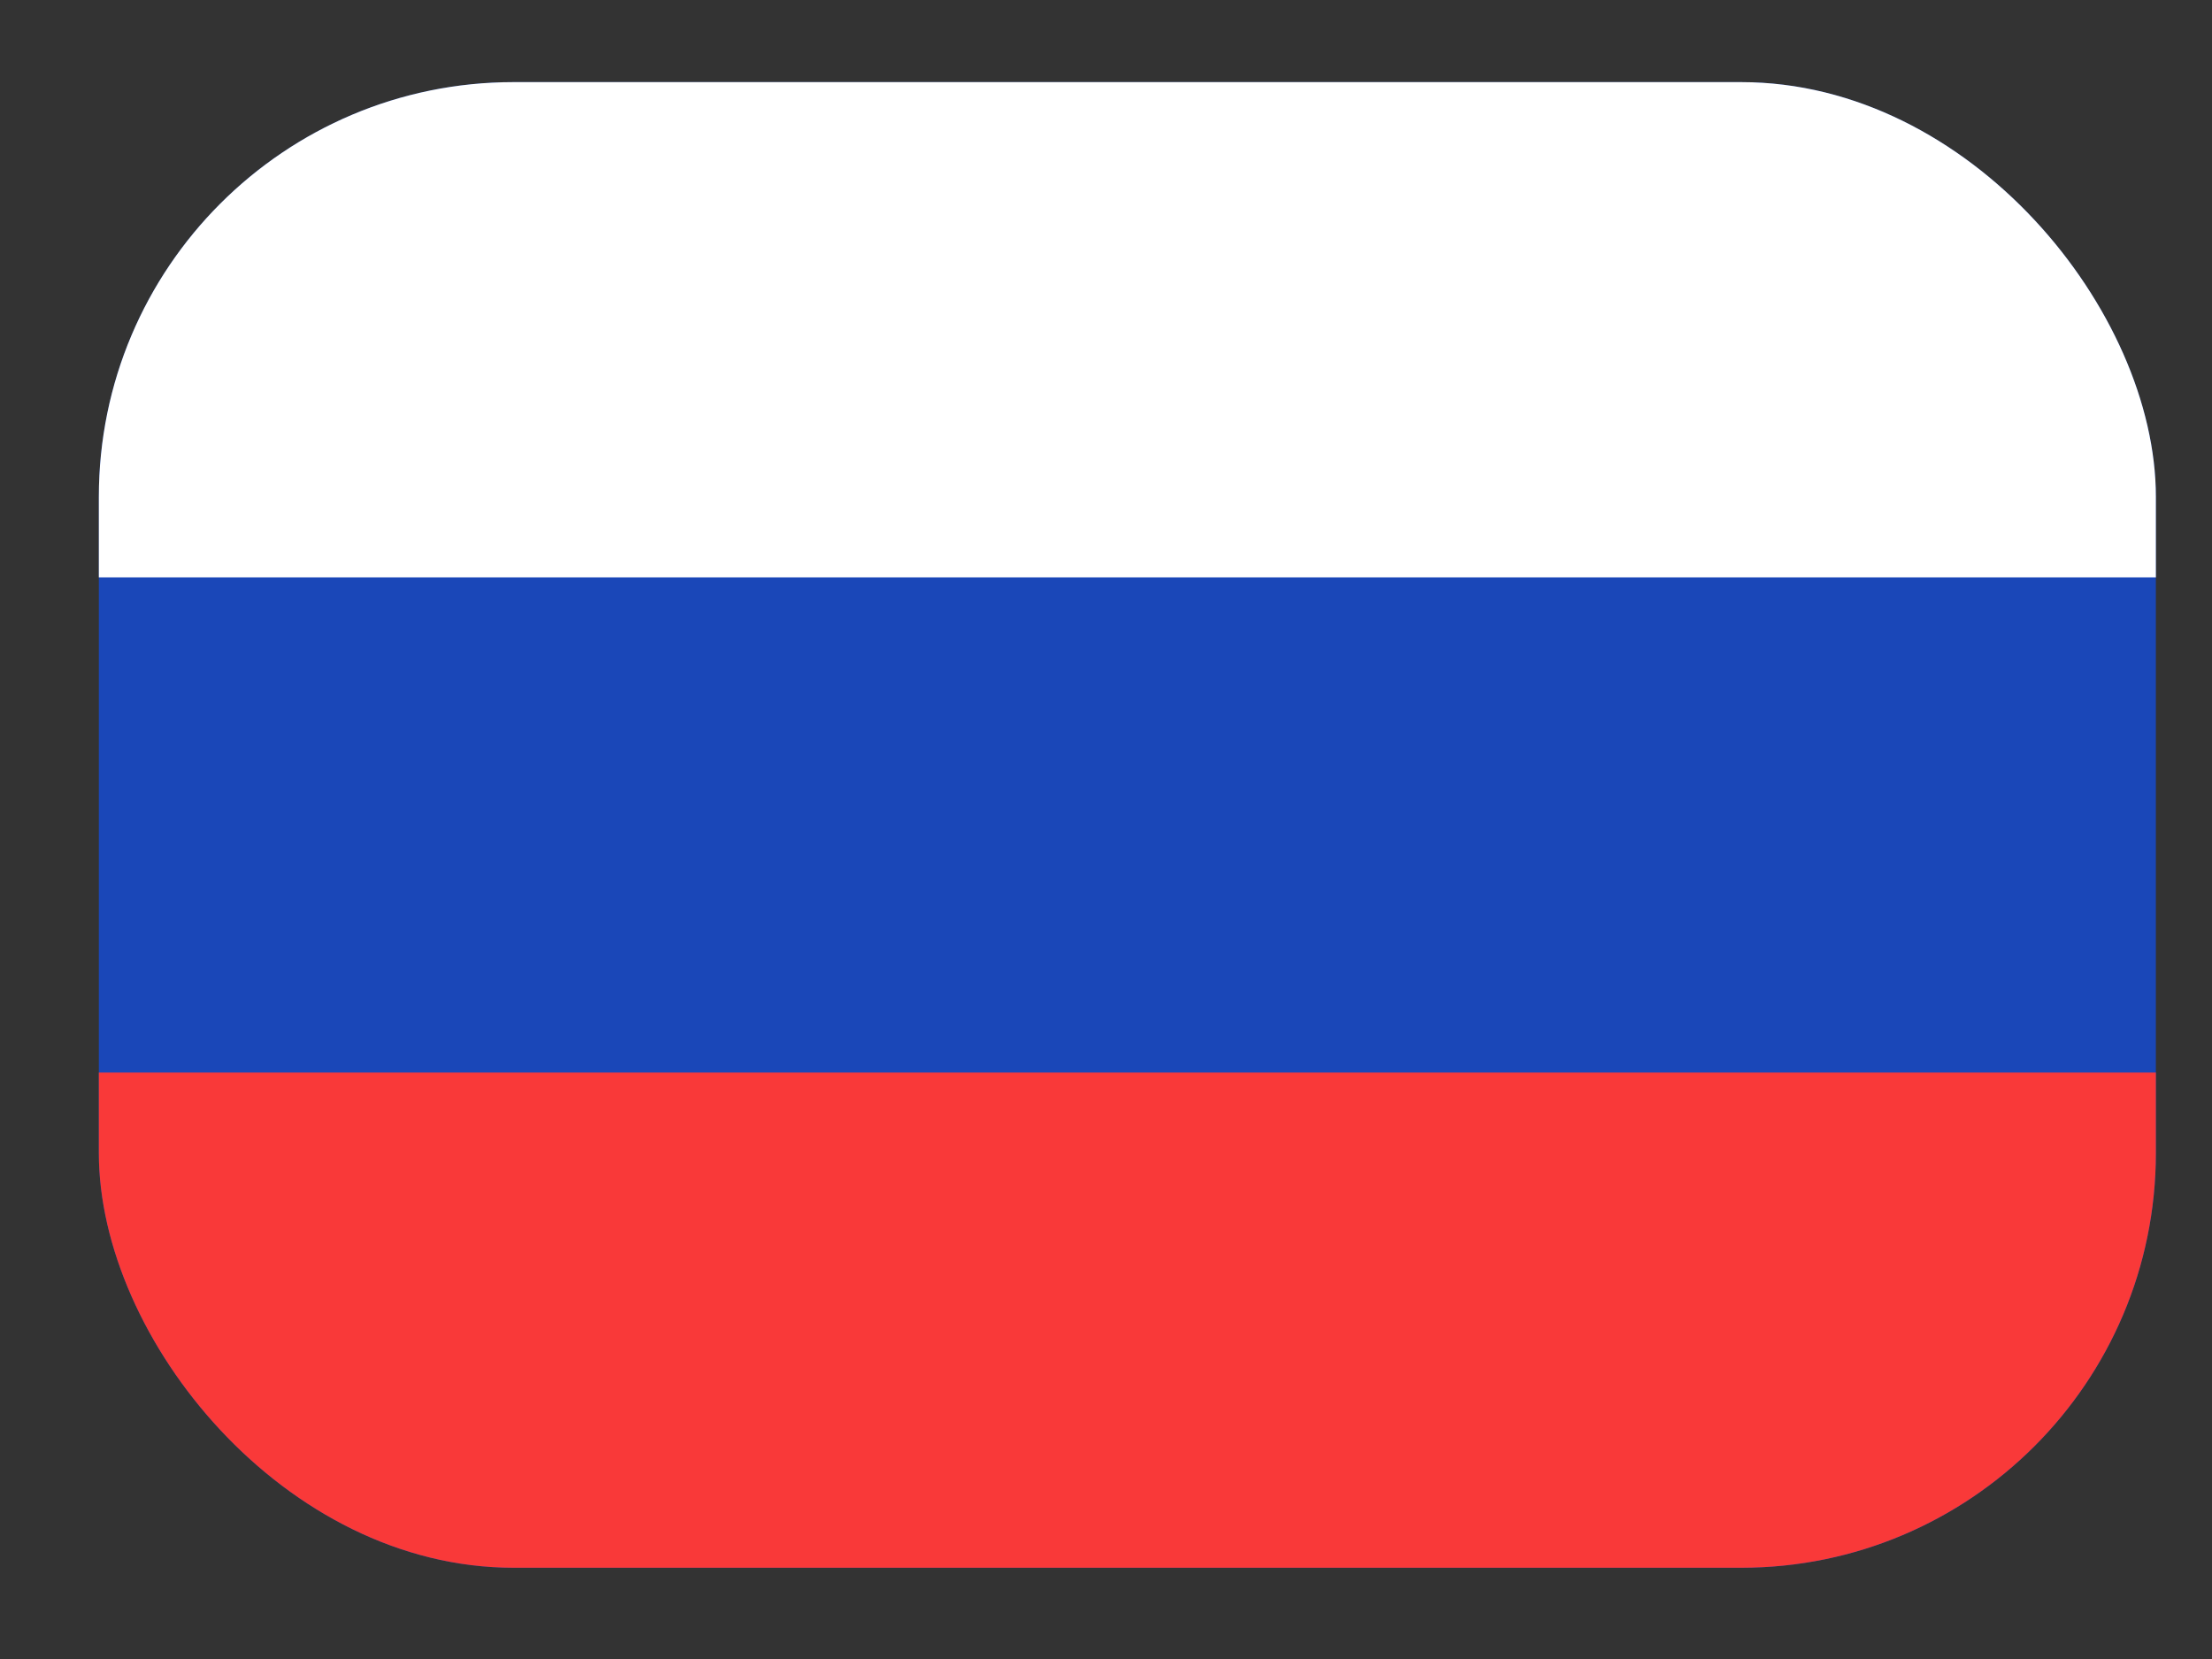
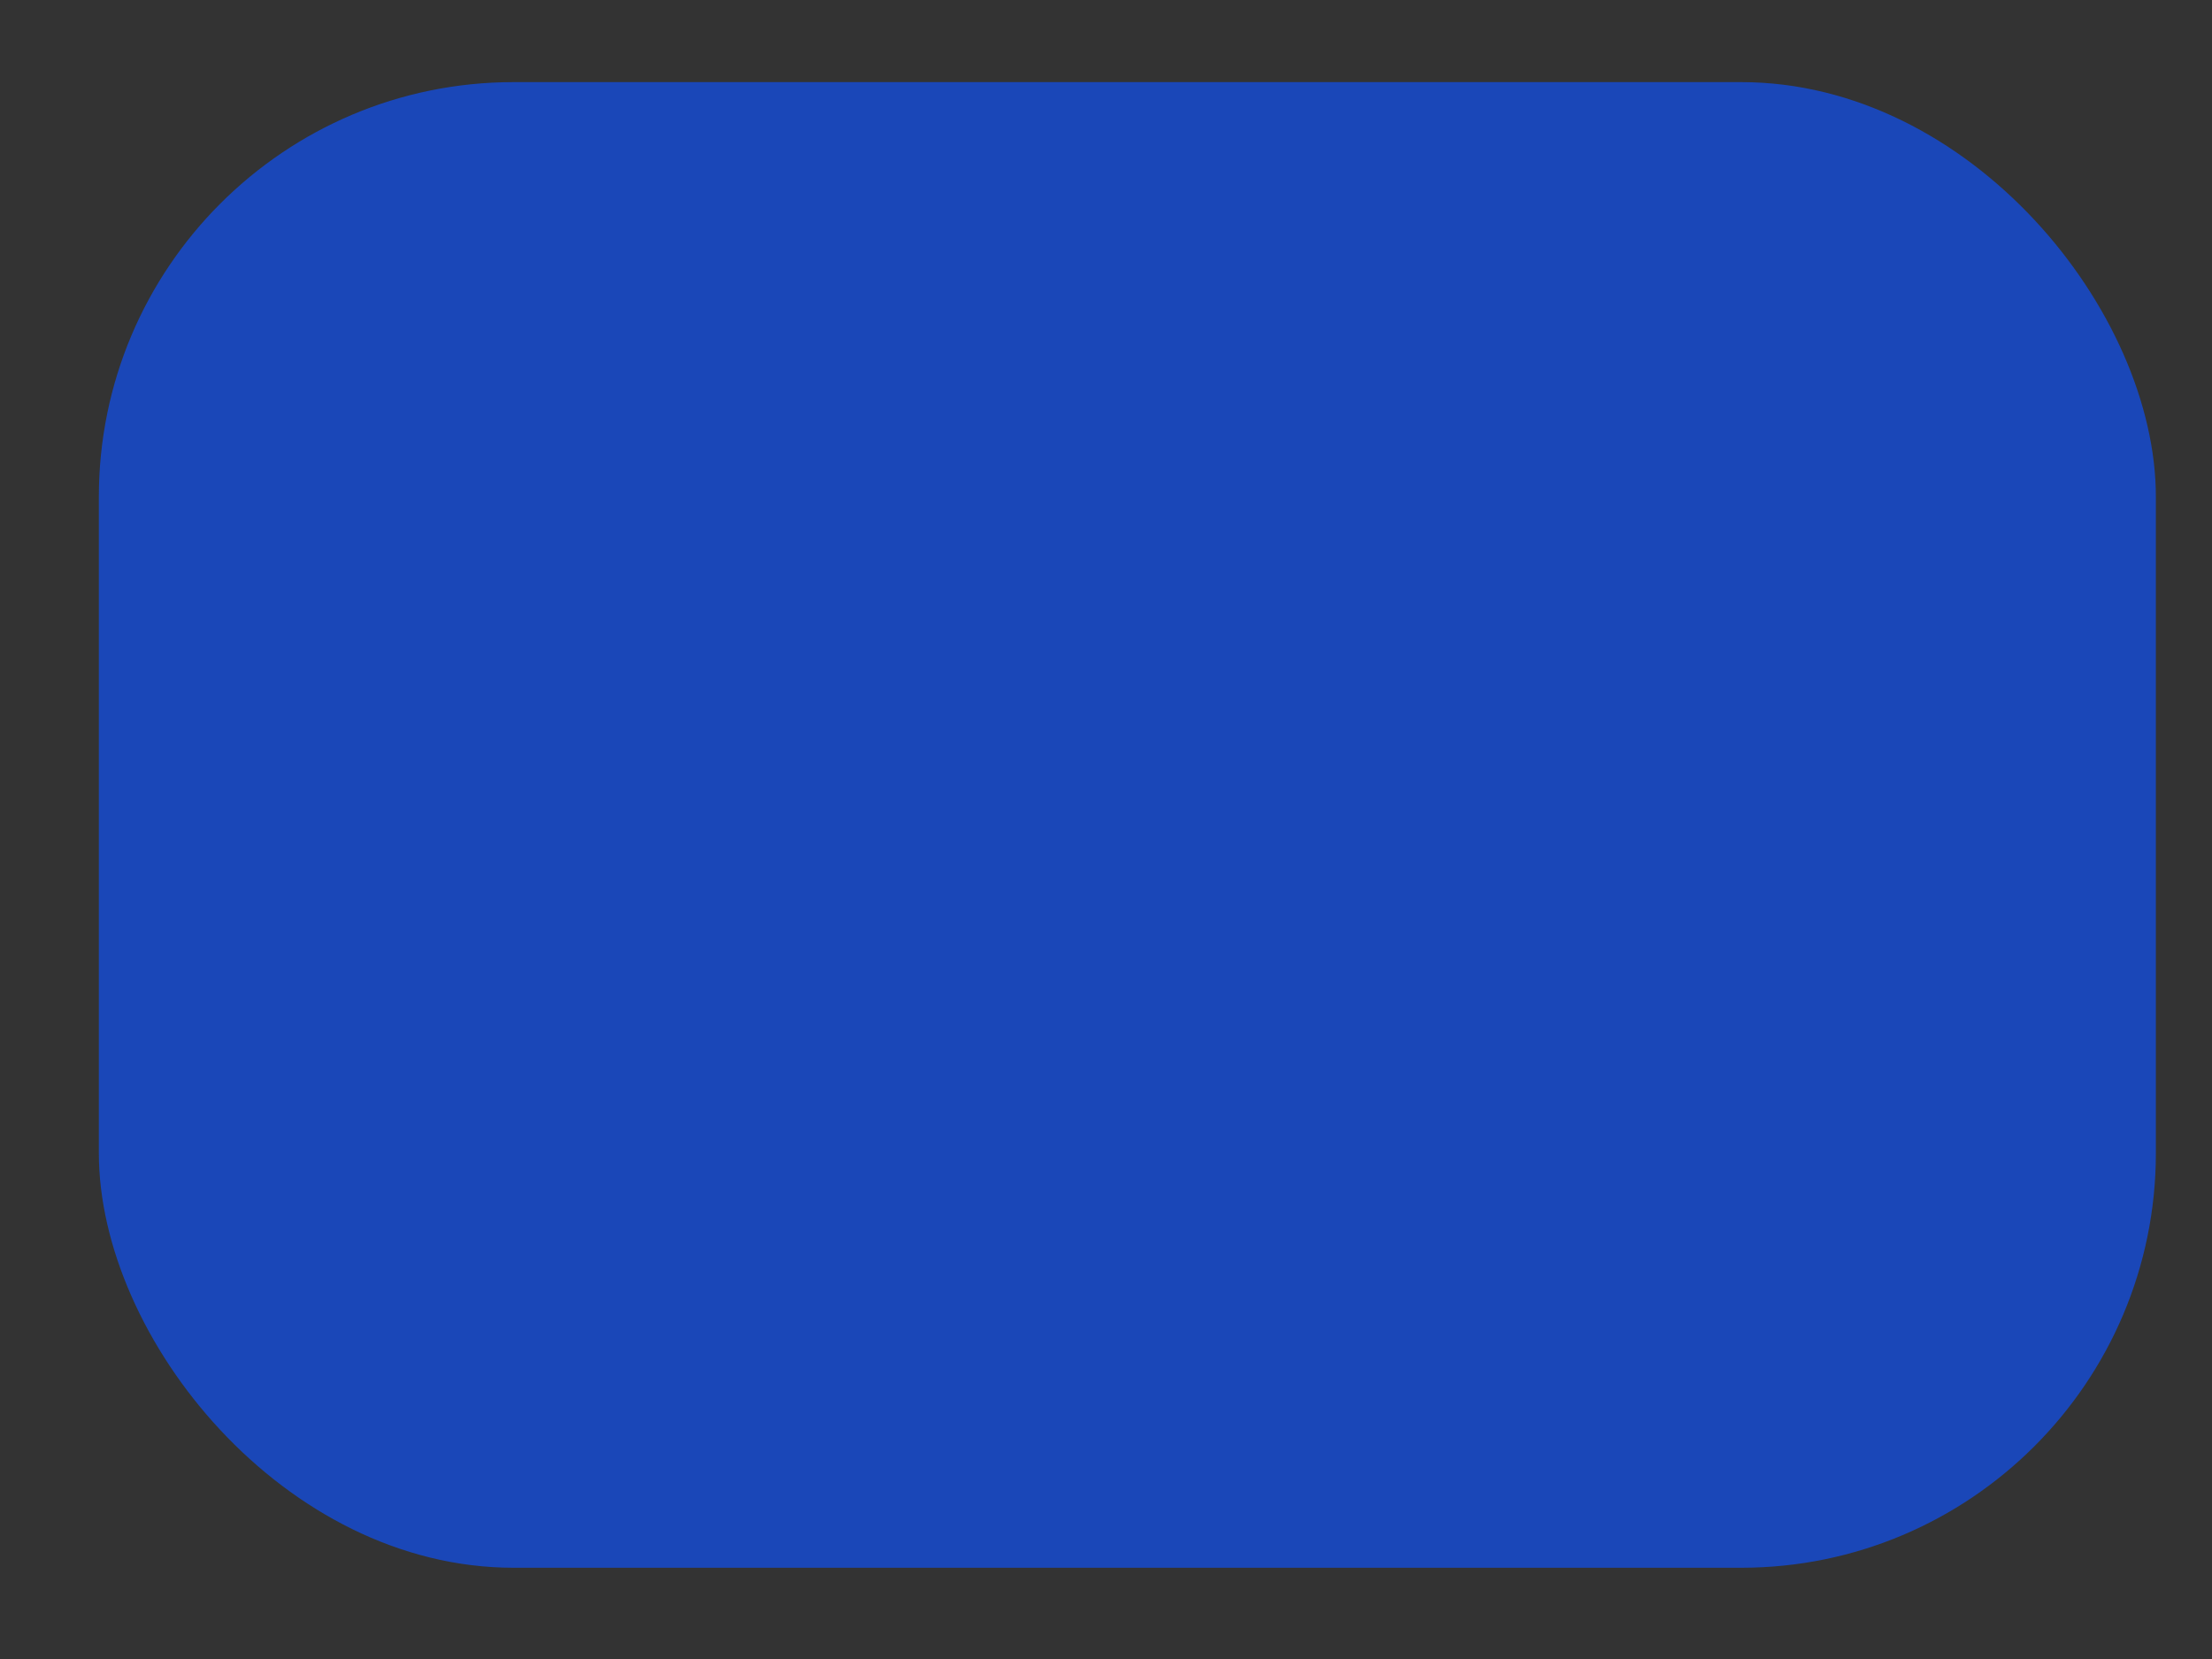
<svg xmlns="http://www.w3.org/2000/svg" width="16" height="12" viewBox="0 0 16 12" fill="none">
  <rect x="0" y="0" width="16" height="12" fill="#333333" stroke="none" />
  <g clip-path="url(#clip0_2086_140469)">
    <rect x="0.715" y="0.594" width="14.879" height="10.746" rx="3" fill="#1A47B8" />
-     <path fill-rule="evenodd" clip-rule="evenodd" d="M0.715 7.758H15.594V11.34H0.715V7.758Z" fill="#F93939" />
-     <path fill-rule="evenodd" clip-rule="evenodd" d="M0.715 0.594H15.594V4.176H0.715V0.594Z" fill="white" />
  </g>
  <defs>
    <clipPath id="clip0_2086_140469">
      <rect x="0.715" y="0.594" width="14.879" height="10.746" rx="3" fill="white" />
    </clipPath>
  </defs>
</svg>